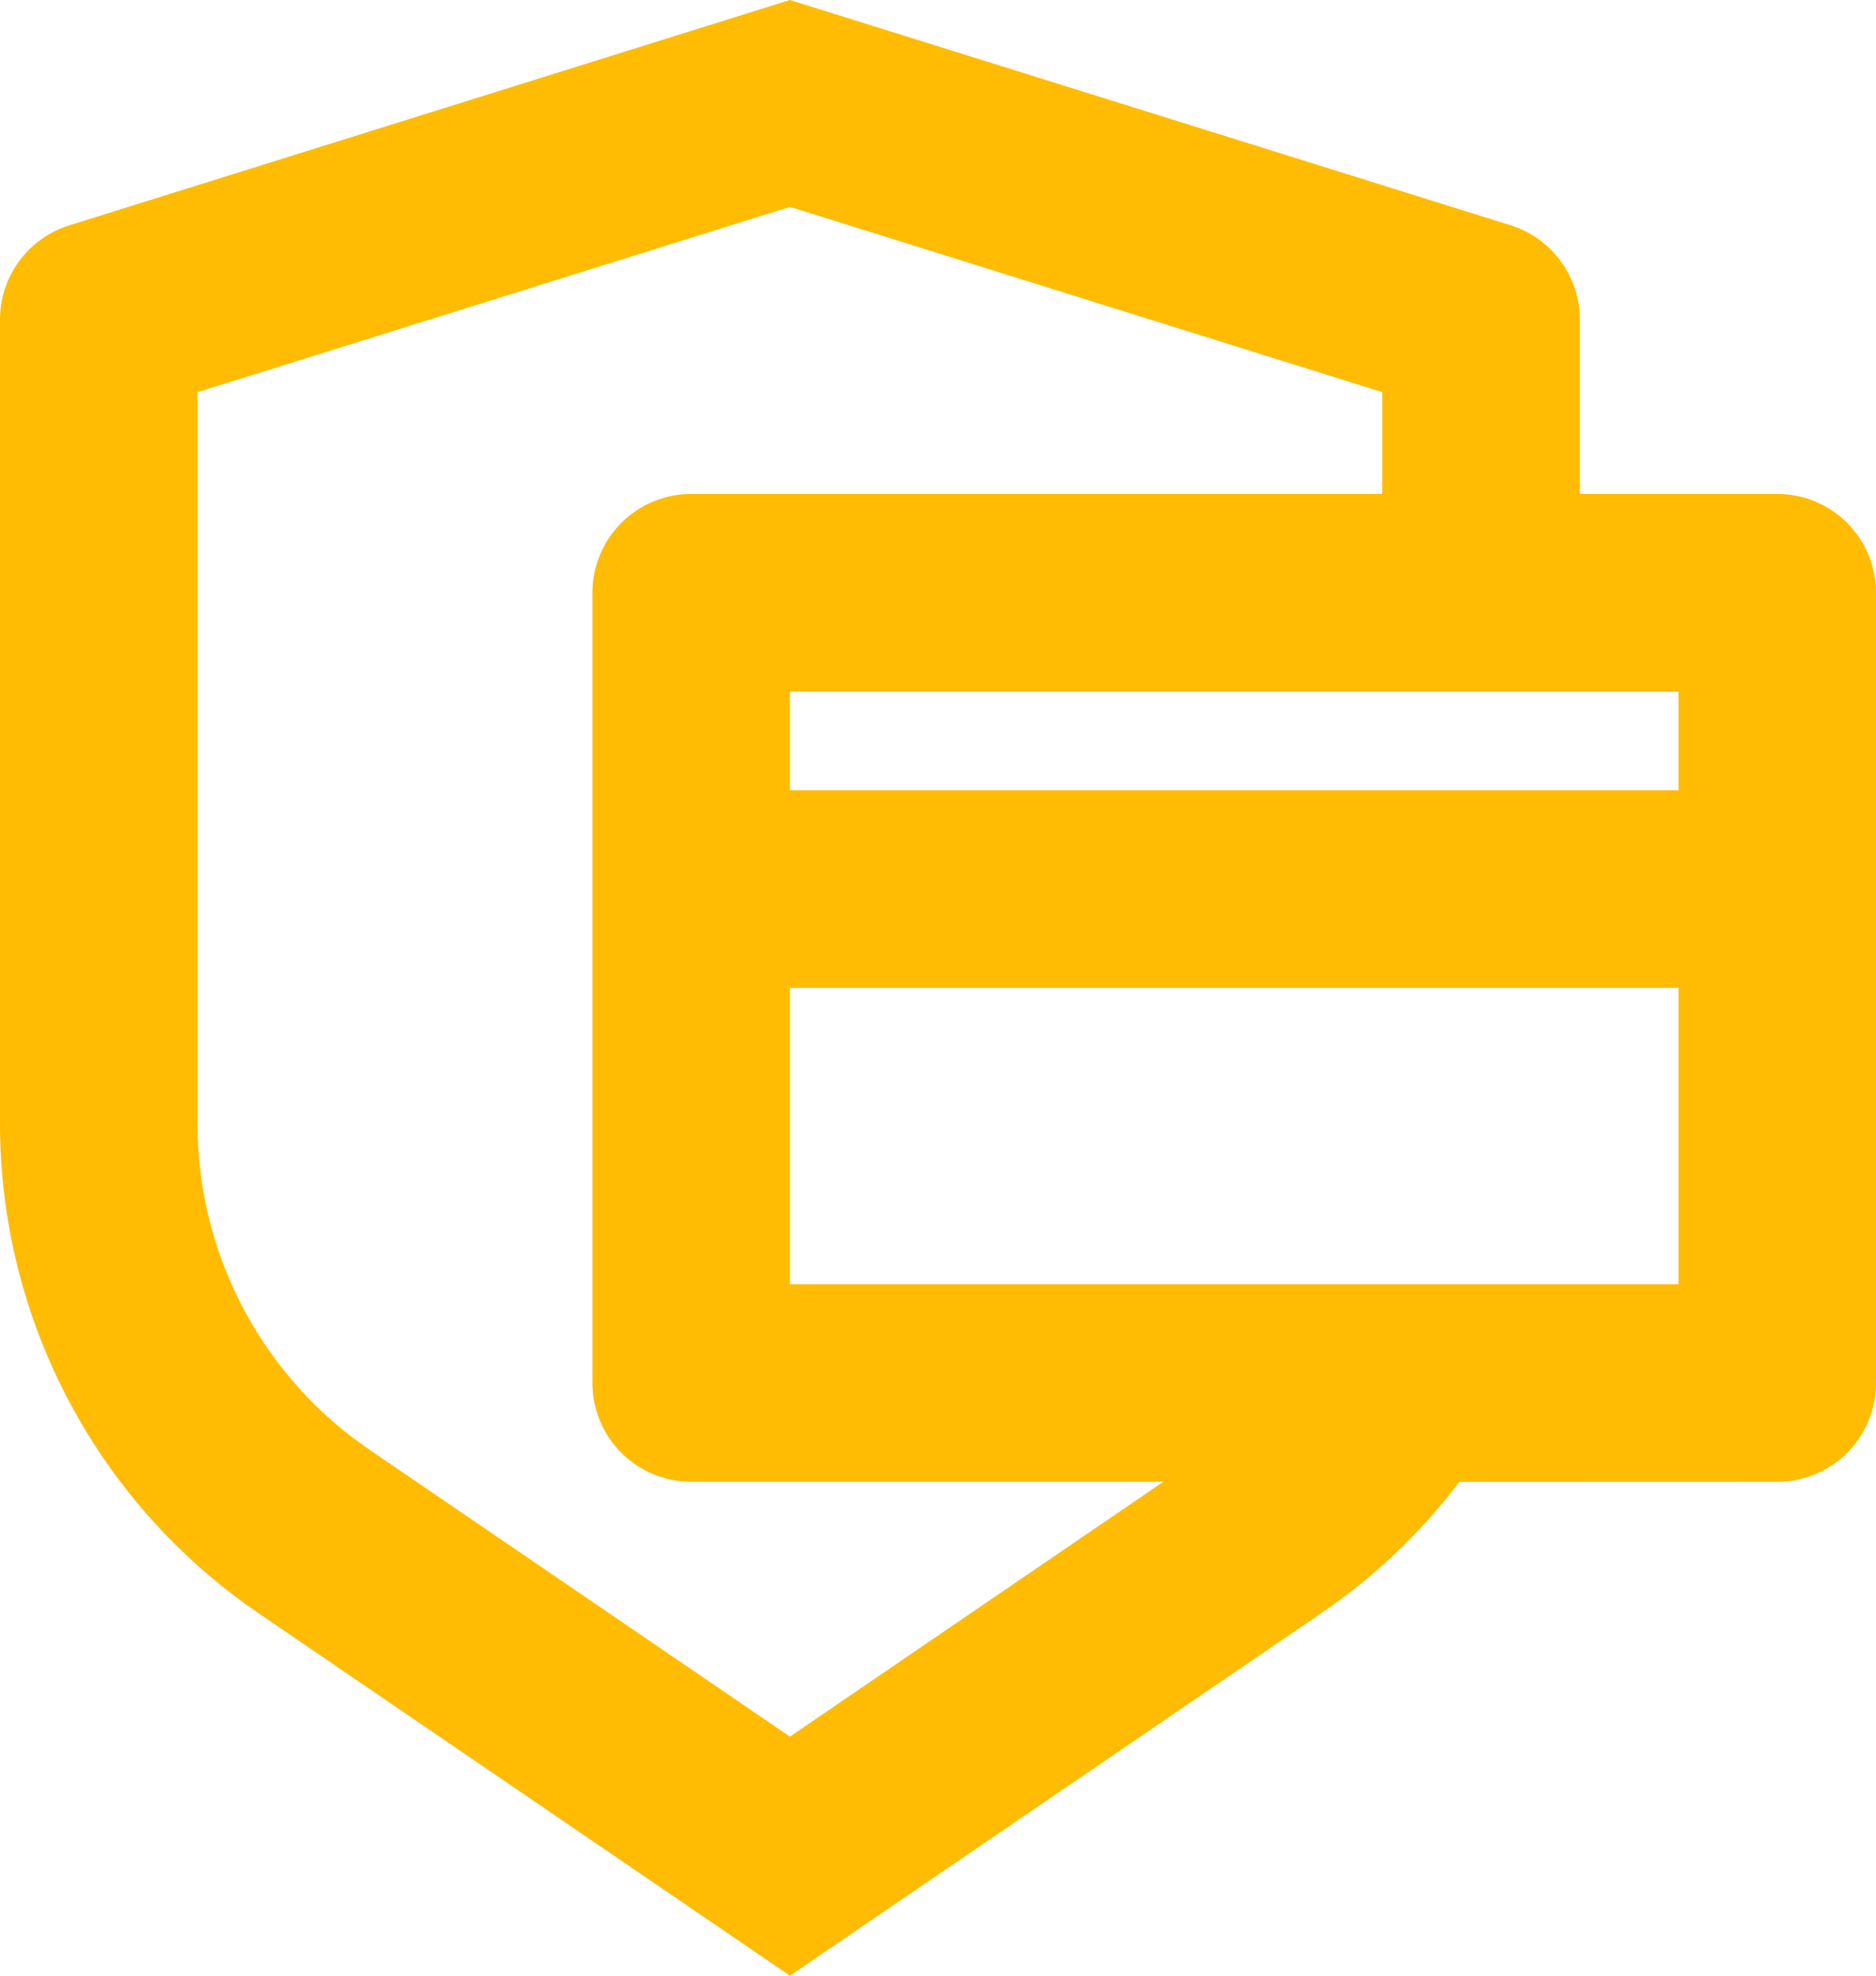
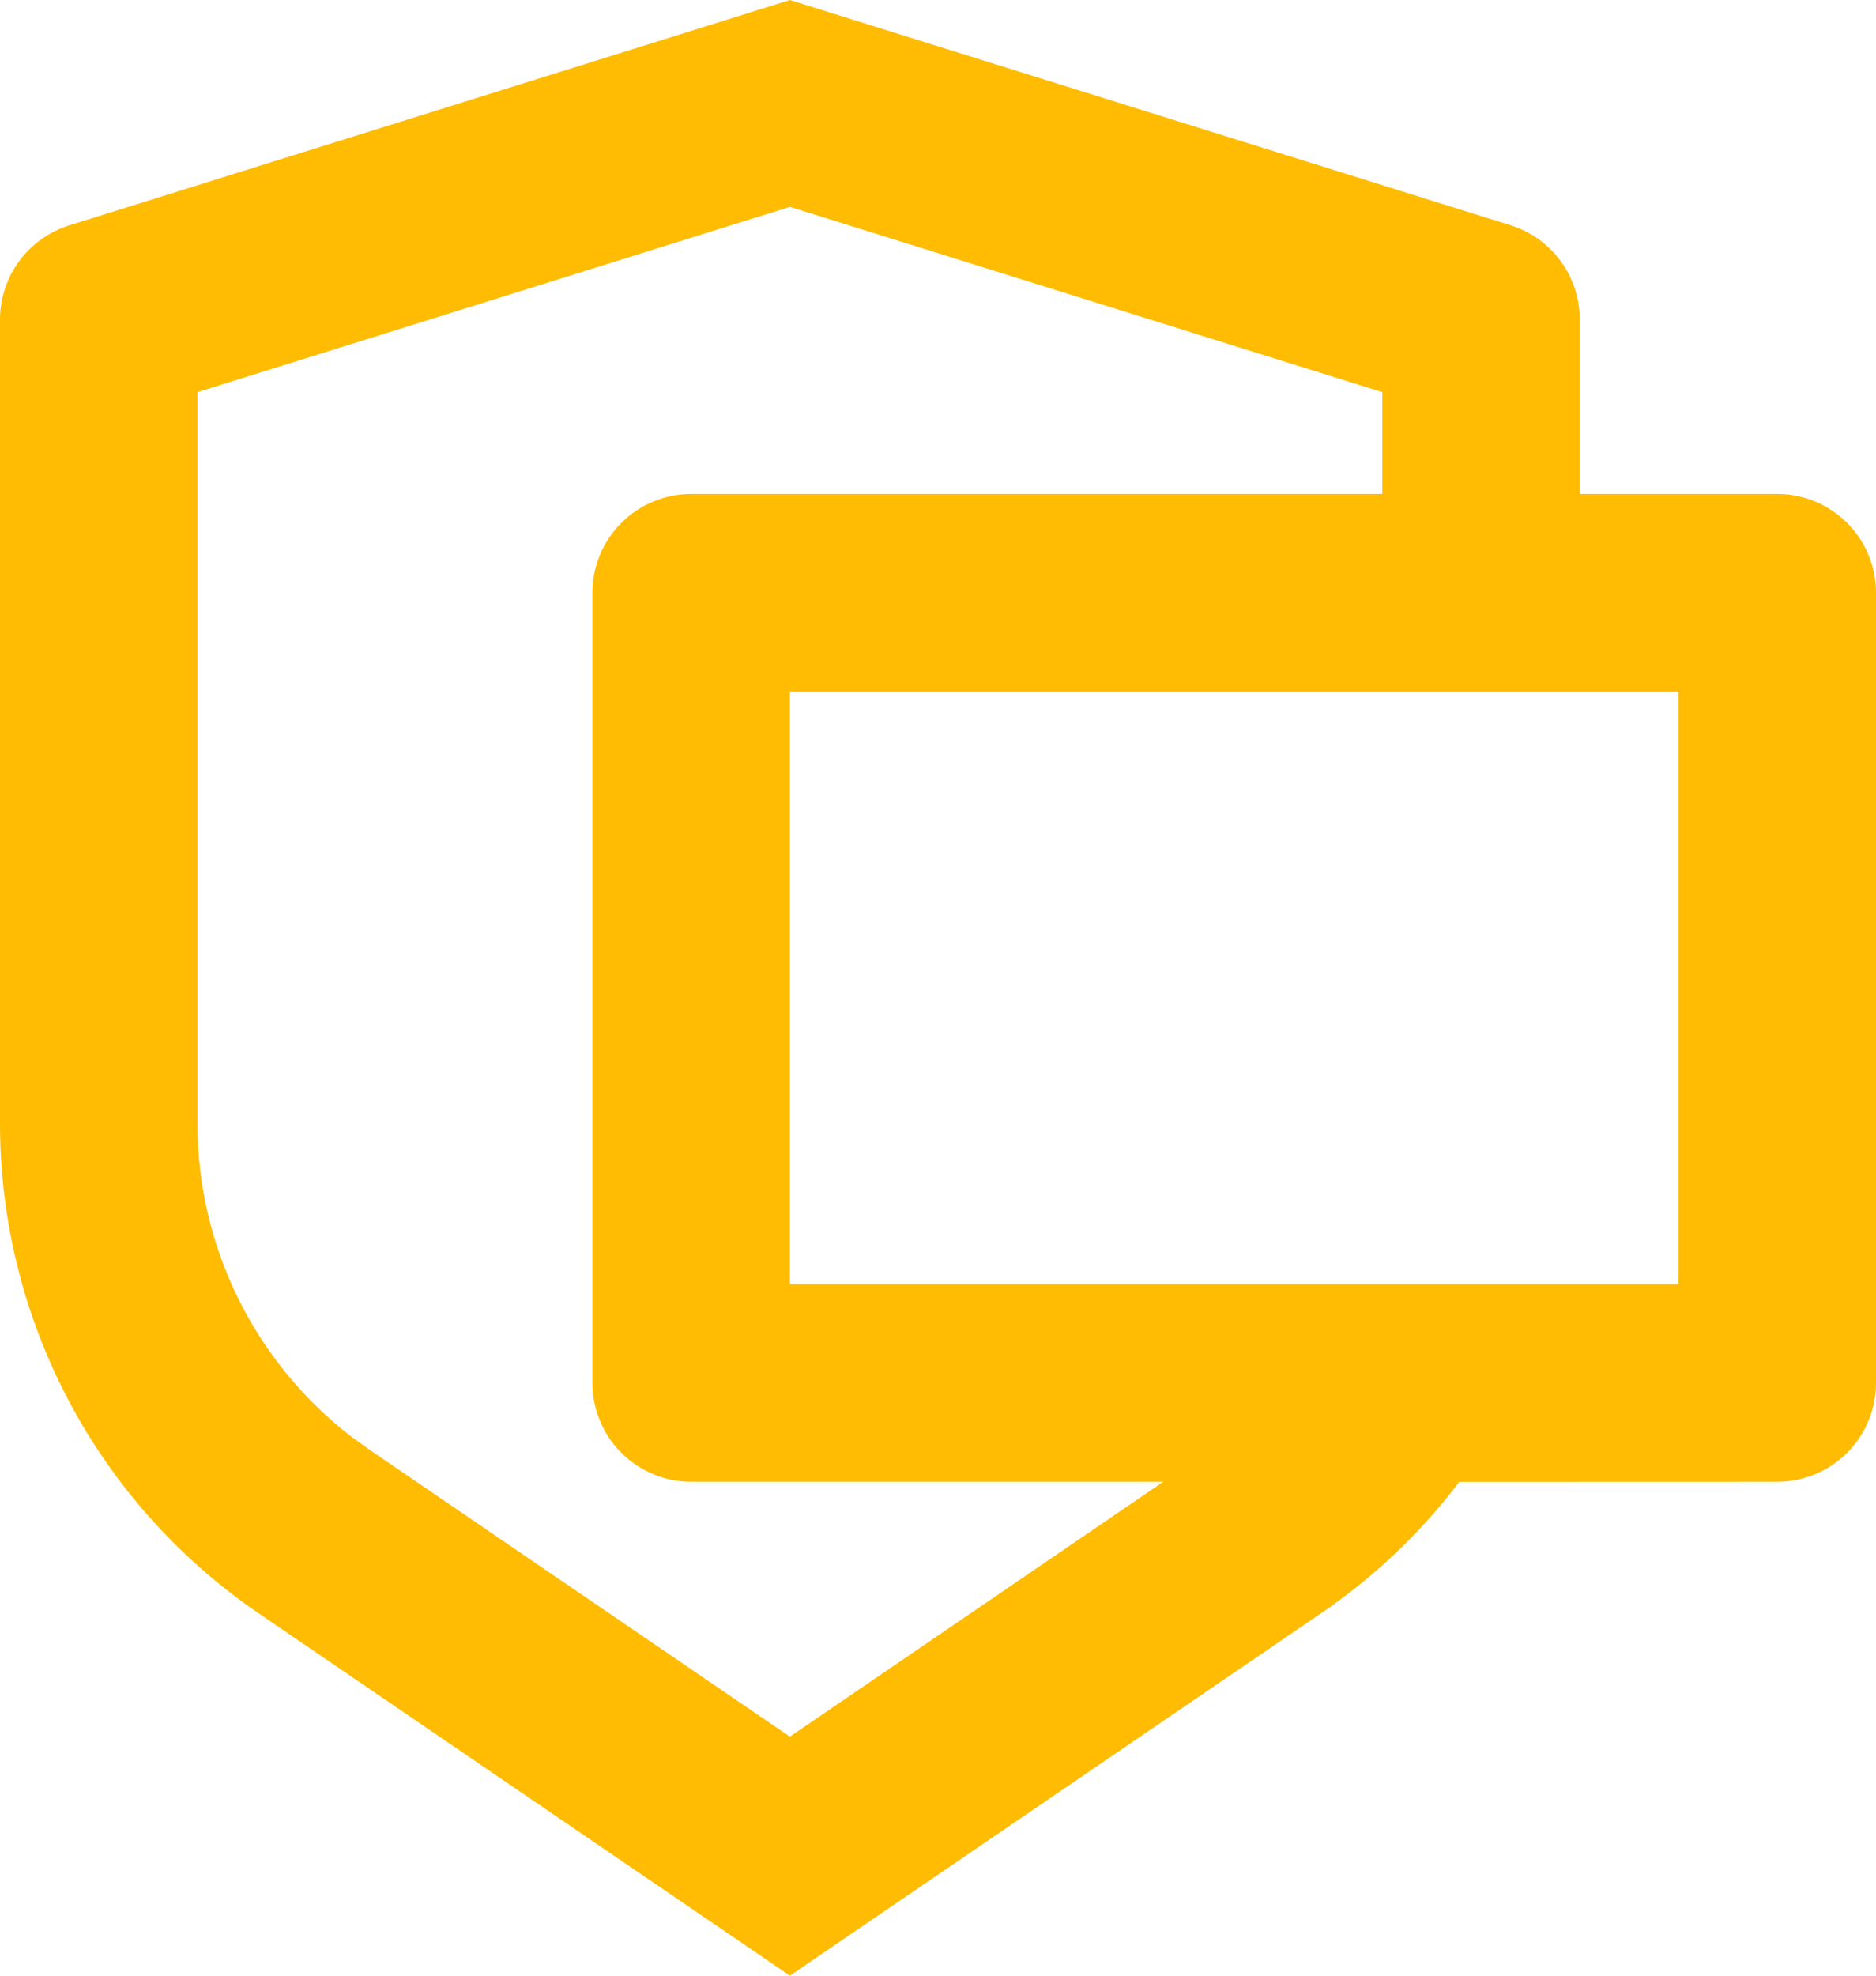
<svg xmlns="http://www.w3.org/2000/svg" width="190" height="200" viewBox="0 0 190 200" fill="none">
-   <path d="M80 0L152.98 22.8C155.015 23.435 156.794 24.705 158.057 26.423C159.32 28.141 160.001 30.218 160 32.35V50H180C182.652 50 185.196 51.054 187.071 52.929C188.946 54.804 190 57.348 190 60V140C190 142.652 188.946 145.196 187.071 147.071C185.196 148.946 182.652 150 180 150L147.8 150.01C143.93 155.11 139.23 159.61 133.8 163.31L80 200L26.2 163.32C18.125 157.815 11.518 150.42 6.951 141.779C2.385 133.138 -0.001 123.513 3.22098e-07 113.74V32.35C0.001 30.219 0.683 28.145 1.946 26.429C3.208 24.713 4.986 23.445 7.02 22.81L80 0ZM80 20.94L20 39.7V113.74C19.999 119.862 21.402 125.903 24.104 131.397C26.805 136.892 30.731 141.692 35.58 145.43L37.47 146.79L80 175.8L117.82 150H70C67.348 150 64.804 148.946 62.929 147.071C61.054 145.196 60 142.652 60 140V60C60 57.348 61.054 54.804 62.929 52.929C64.804 51.054 67.348 50 70 50H140V39.7L80 20.94ZM80 100V130H170V100H80ZM80 80H170V70H80V80Z" fill="#FFBC03" />
+   <path d="M80 0L152.98 22.8C155.015 23.435 156.794 24.705 158.057 26.423C159.32 28.141 160.001 30.218 160 32.35V50H180C182.652 50 185.196 51.054 187.071 52.929C188.946 54.804 190 57.348 190 60V140C190 142.652 188.946 145.196 187.071 147.071C185.196 148.946 182.652 150 180 150L147.8 150.01C143.93 155.11 139.23 159.61 133.8 163.31L80 200L26.2 163.32C18.125 157.815 11.518 150.42 6.951 141.779C2.385 133.138 -0.001 123.513 3.22098e-07 113.74V32.35C0.001 30.219 0.683 28.145 1.946 26.429C3.208 24.713 4.986 23.445 7.02 22.81L80 0ZM80 20.94L20 39.7V113.74C19.999 119.862 21.402 125.903 24.104 131.397C26.805 136.892 30.731 141.692 35.58 145.43L37.47 146.79L80 175.8L117.82 150H70C67.348 150 64.804 148.946 62.929 147.071C61.054 145.196 60 142.652 60 140V60C60 57.348 61.054 54.804 62.929 52.929C64.804 51.054 67.348 50 70 50H140V39.7L80 20.94ZM80 100V130H170V100H80ZH170V70H80V80Z" fill="#FFBC03" />
</svg>